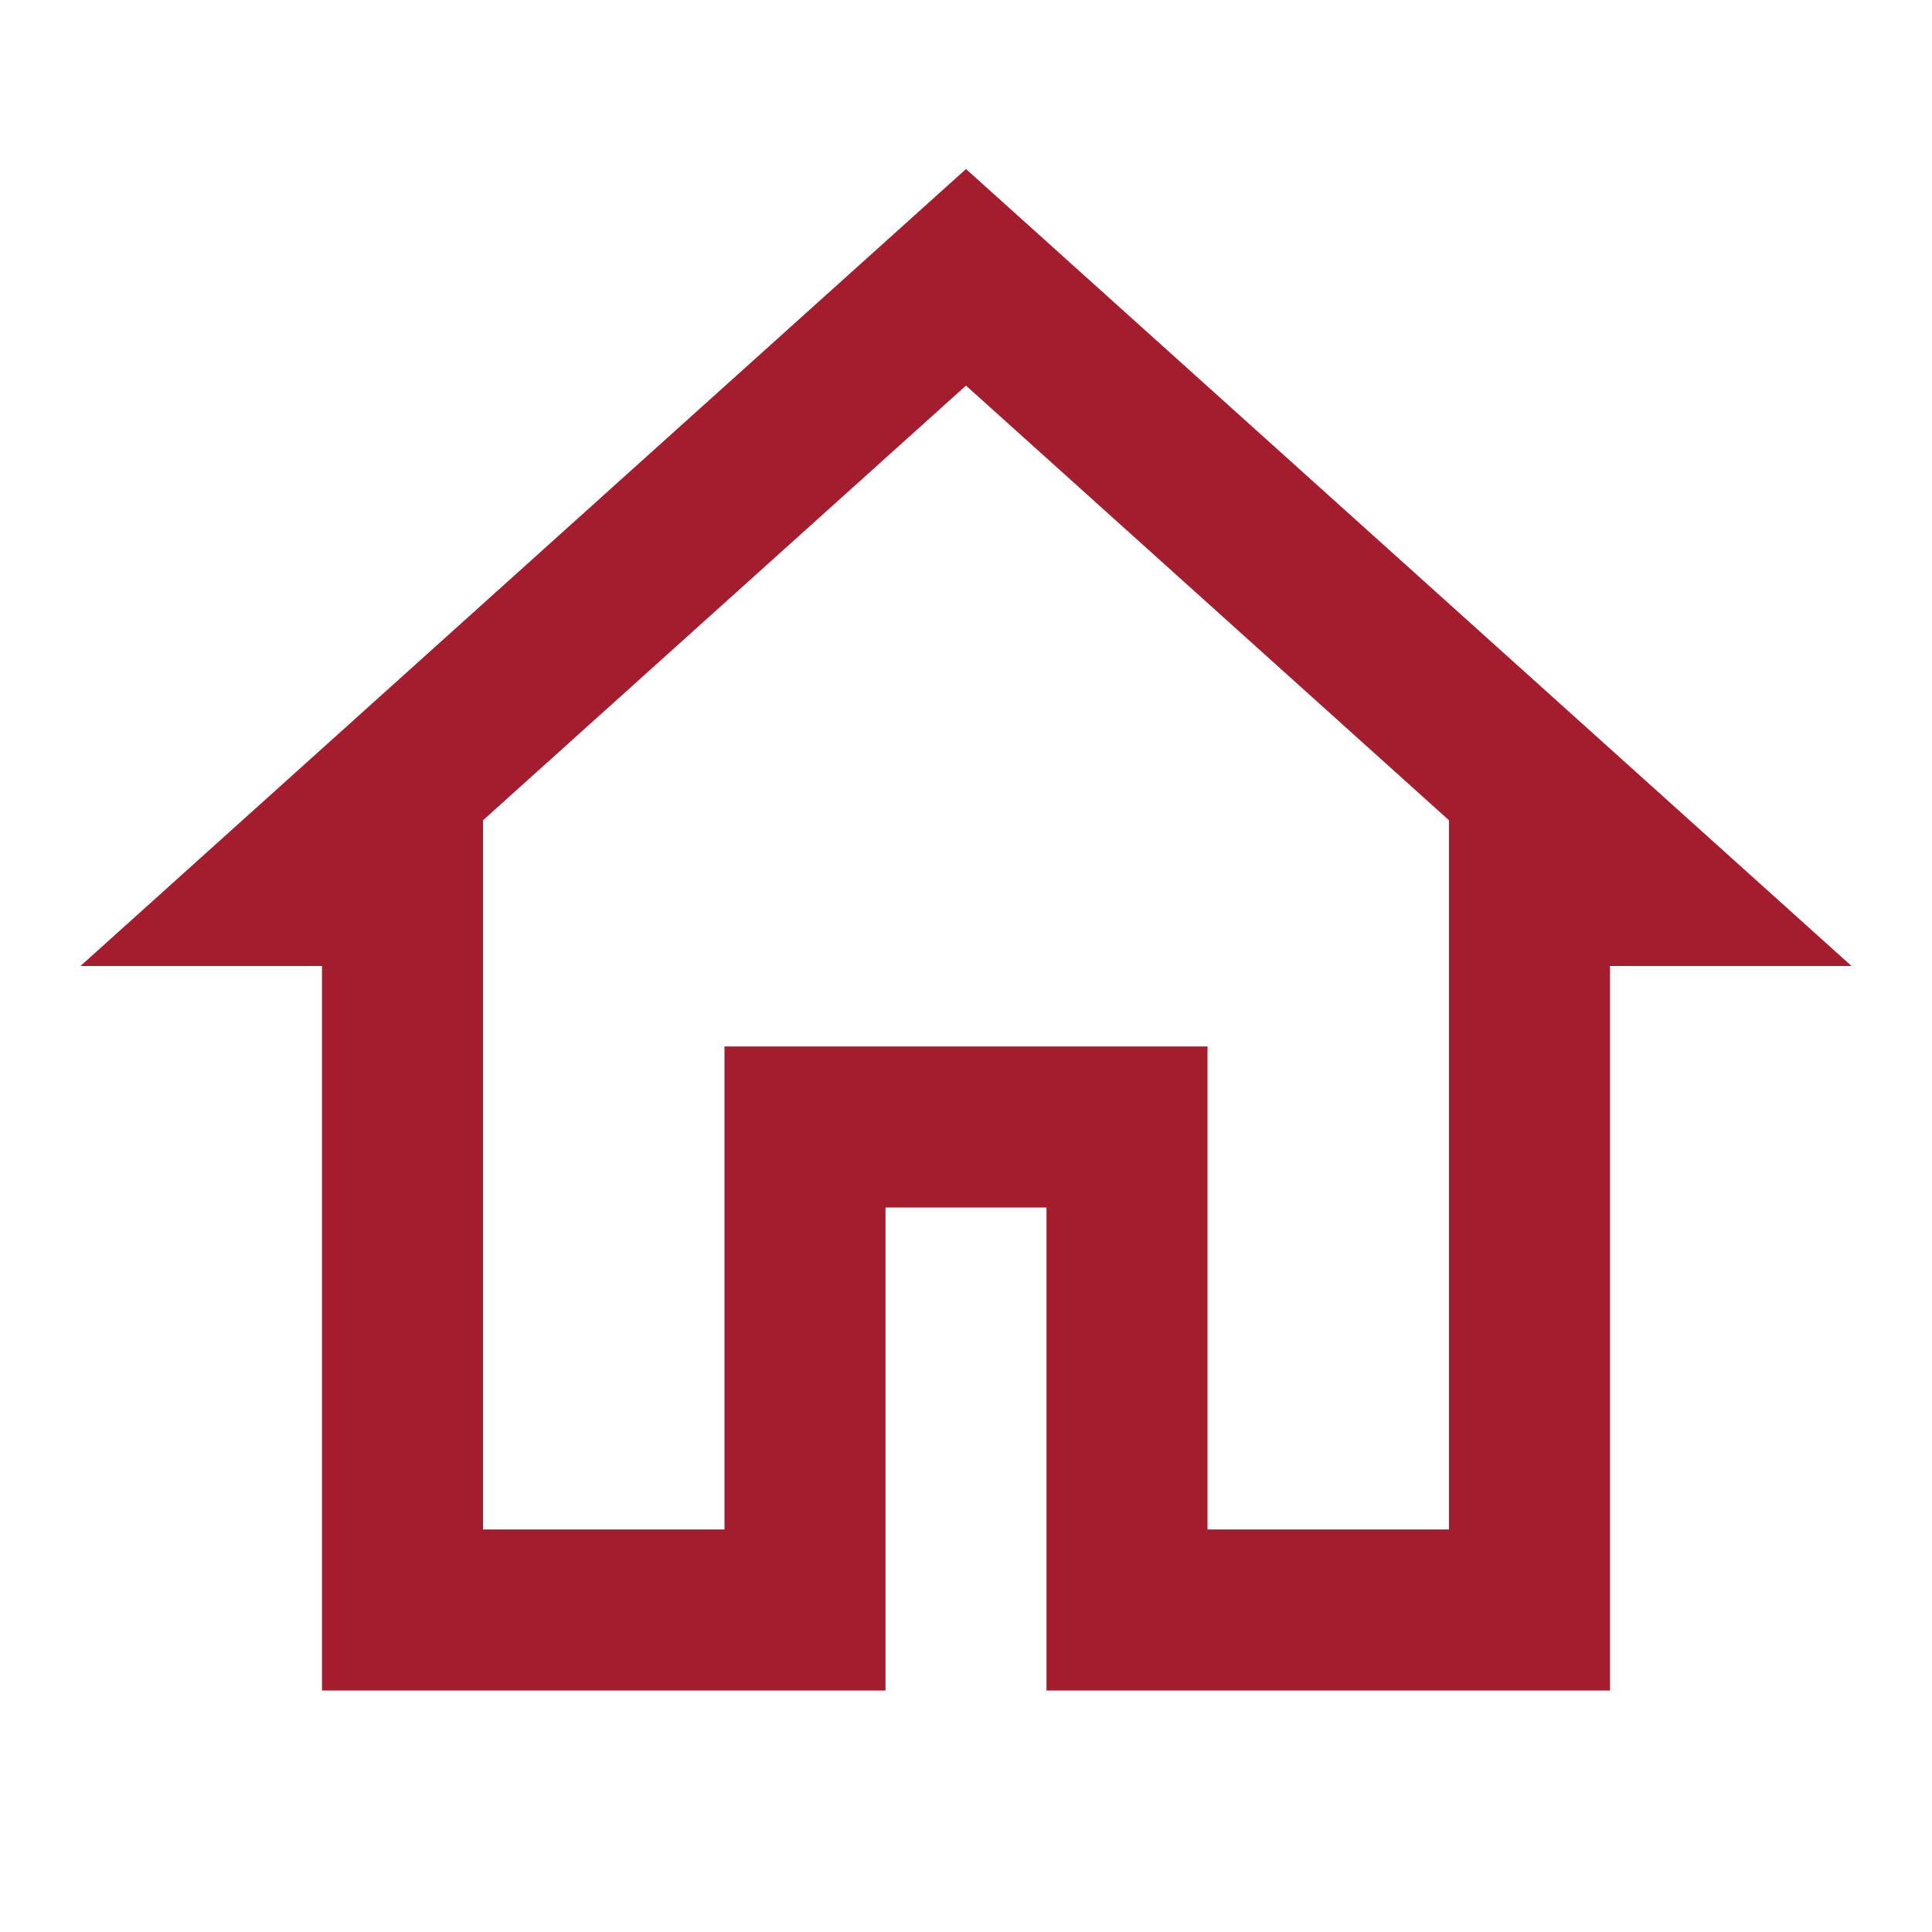
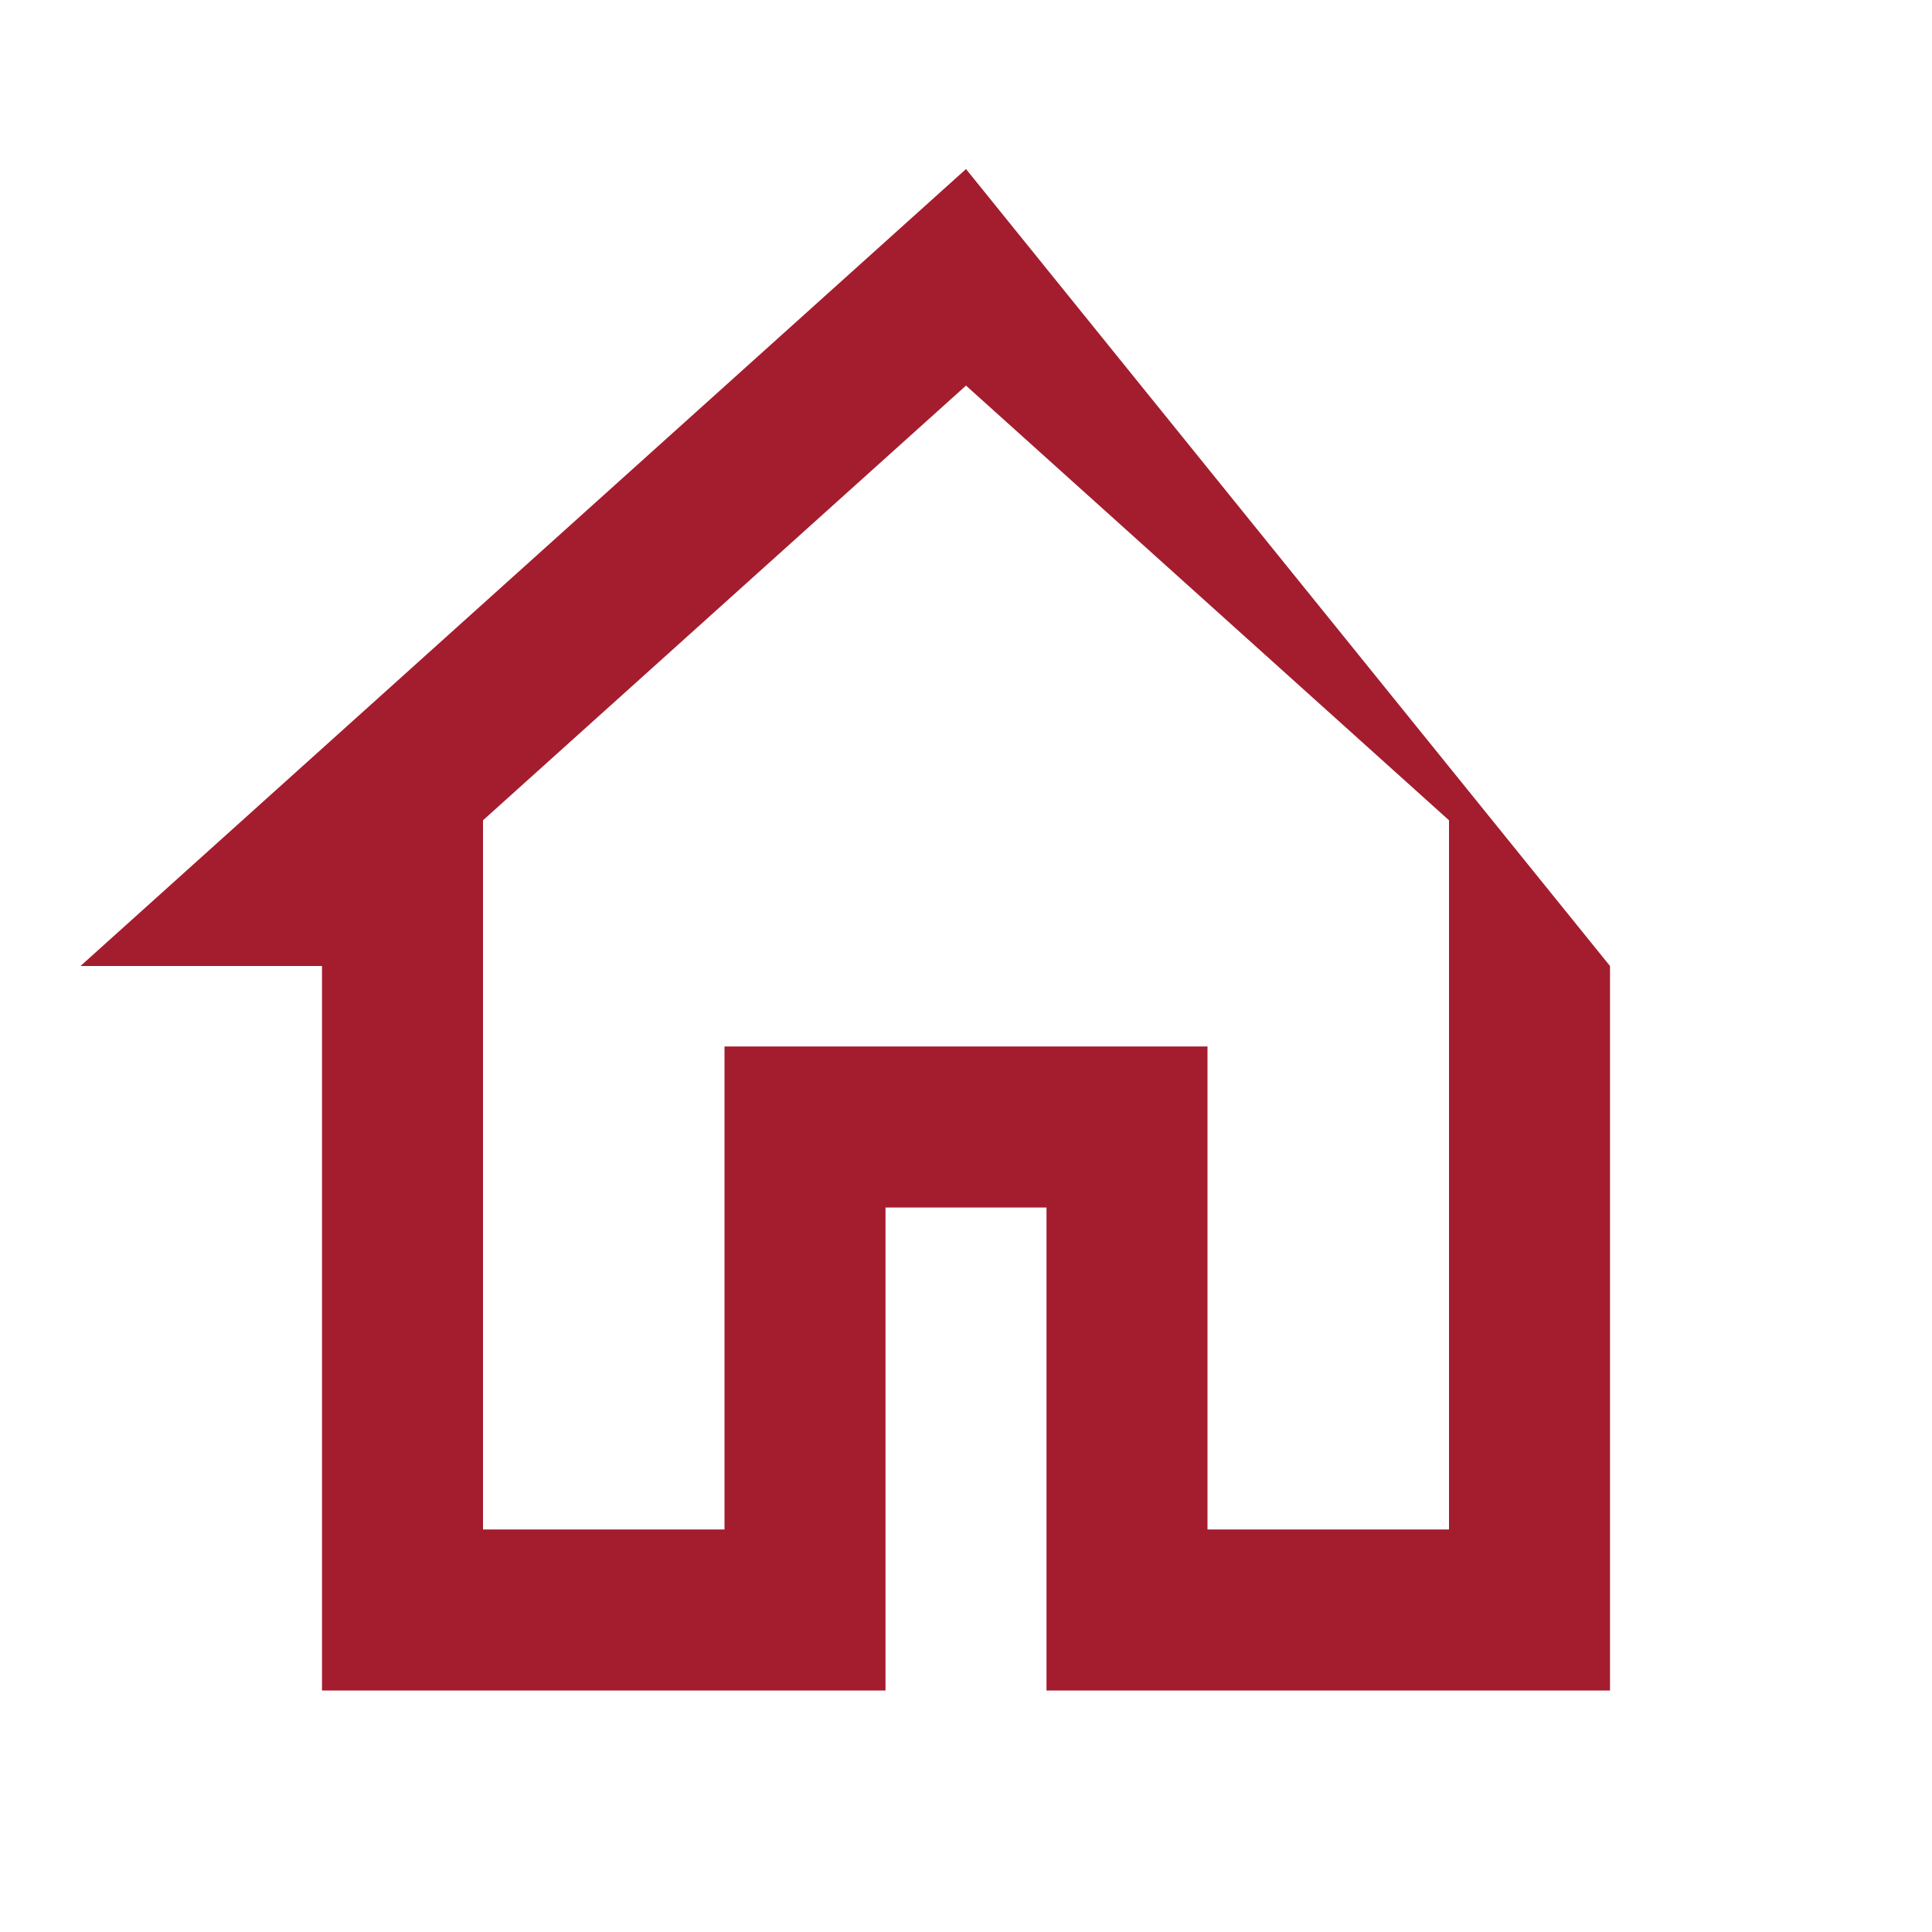
<svg xmlns="http://www.w3.org/2000/svg" id="Layer_1" version="1.1" viewBox="0 0 48 48">
  <defs>
    <style>
      .st0 {
        fill: #a31d2e;
      }
    </style>
  </defs>
-   <path class="st0" d="M24,4.2L2,24h6v18h14v-12h4v12h14v-18h6L24,4.2ZM24,9.58l12,10.8v17.62h-6v-12h-12v12h-6v-17.62l12-10.8Z" />
+   <path class="st0" d="M24,4.2L2,24h6v18h14v-12h4v12h14v-18L24,4.2ZM24,9.58l12,10.8v17.62h-6v-12h-12v12h-6v-17.62l12-10.8Z" />
</svg>